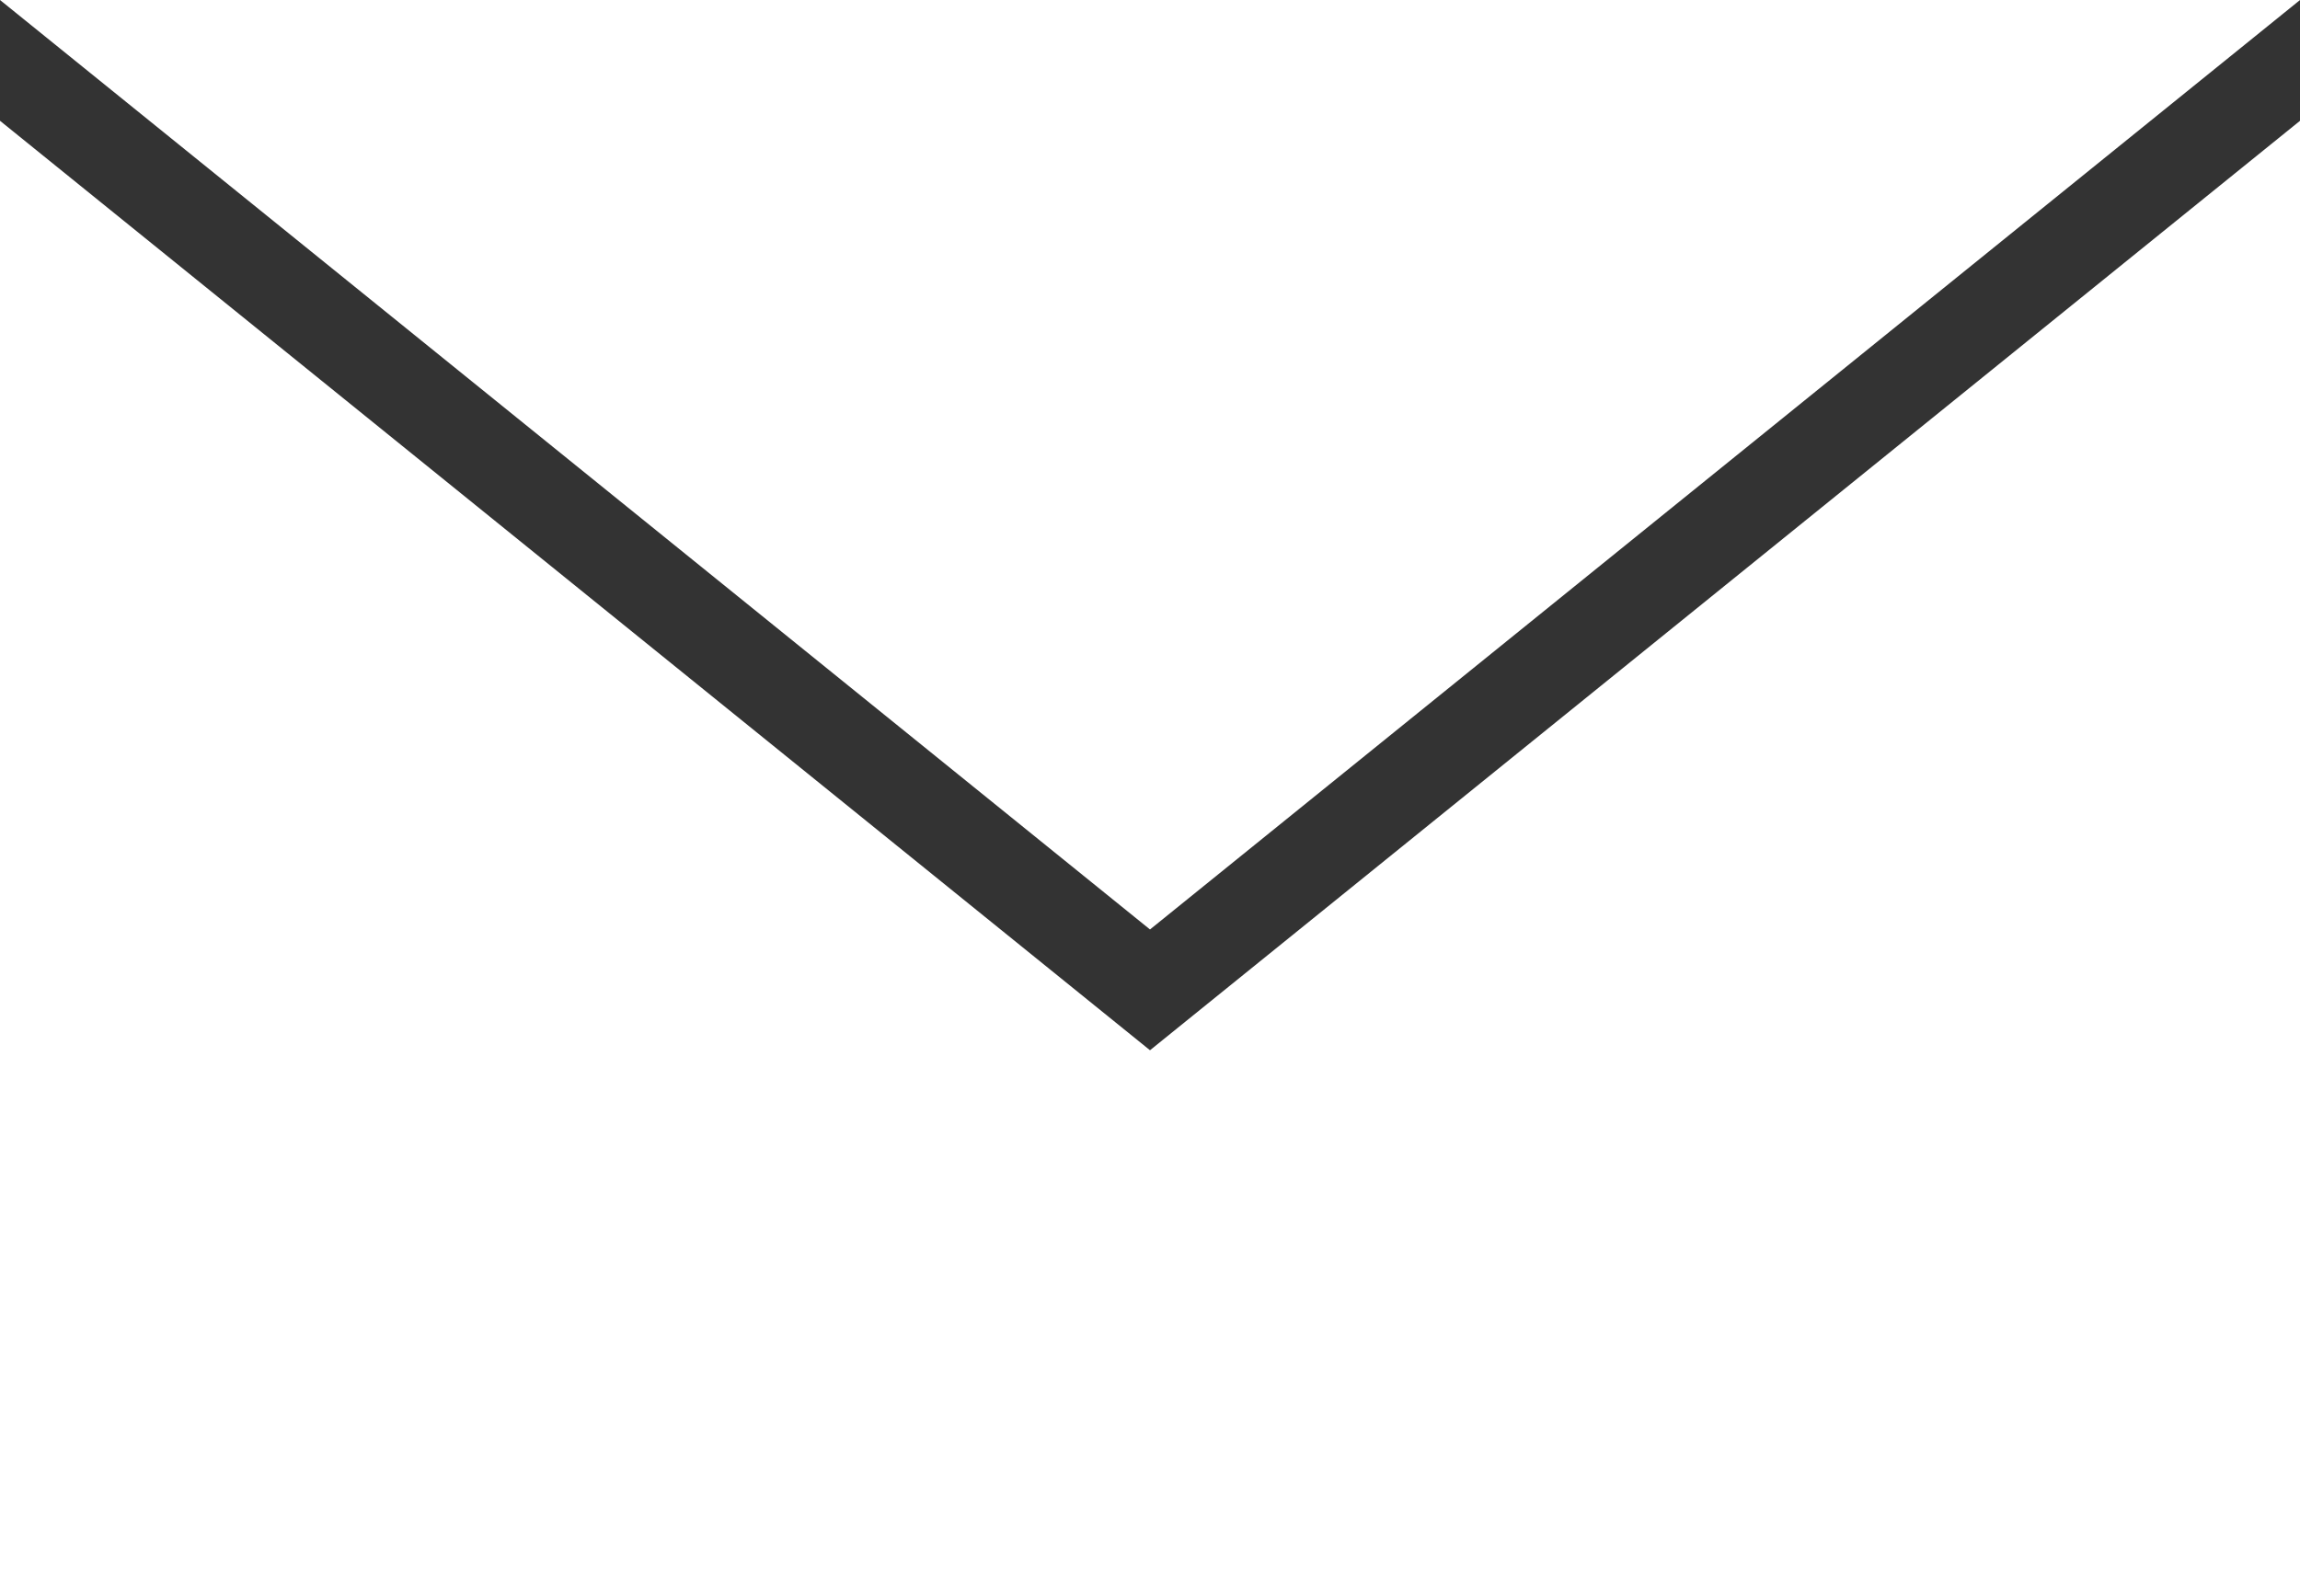
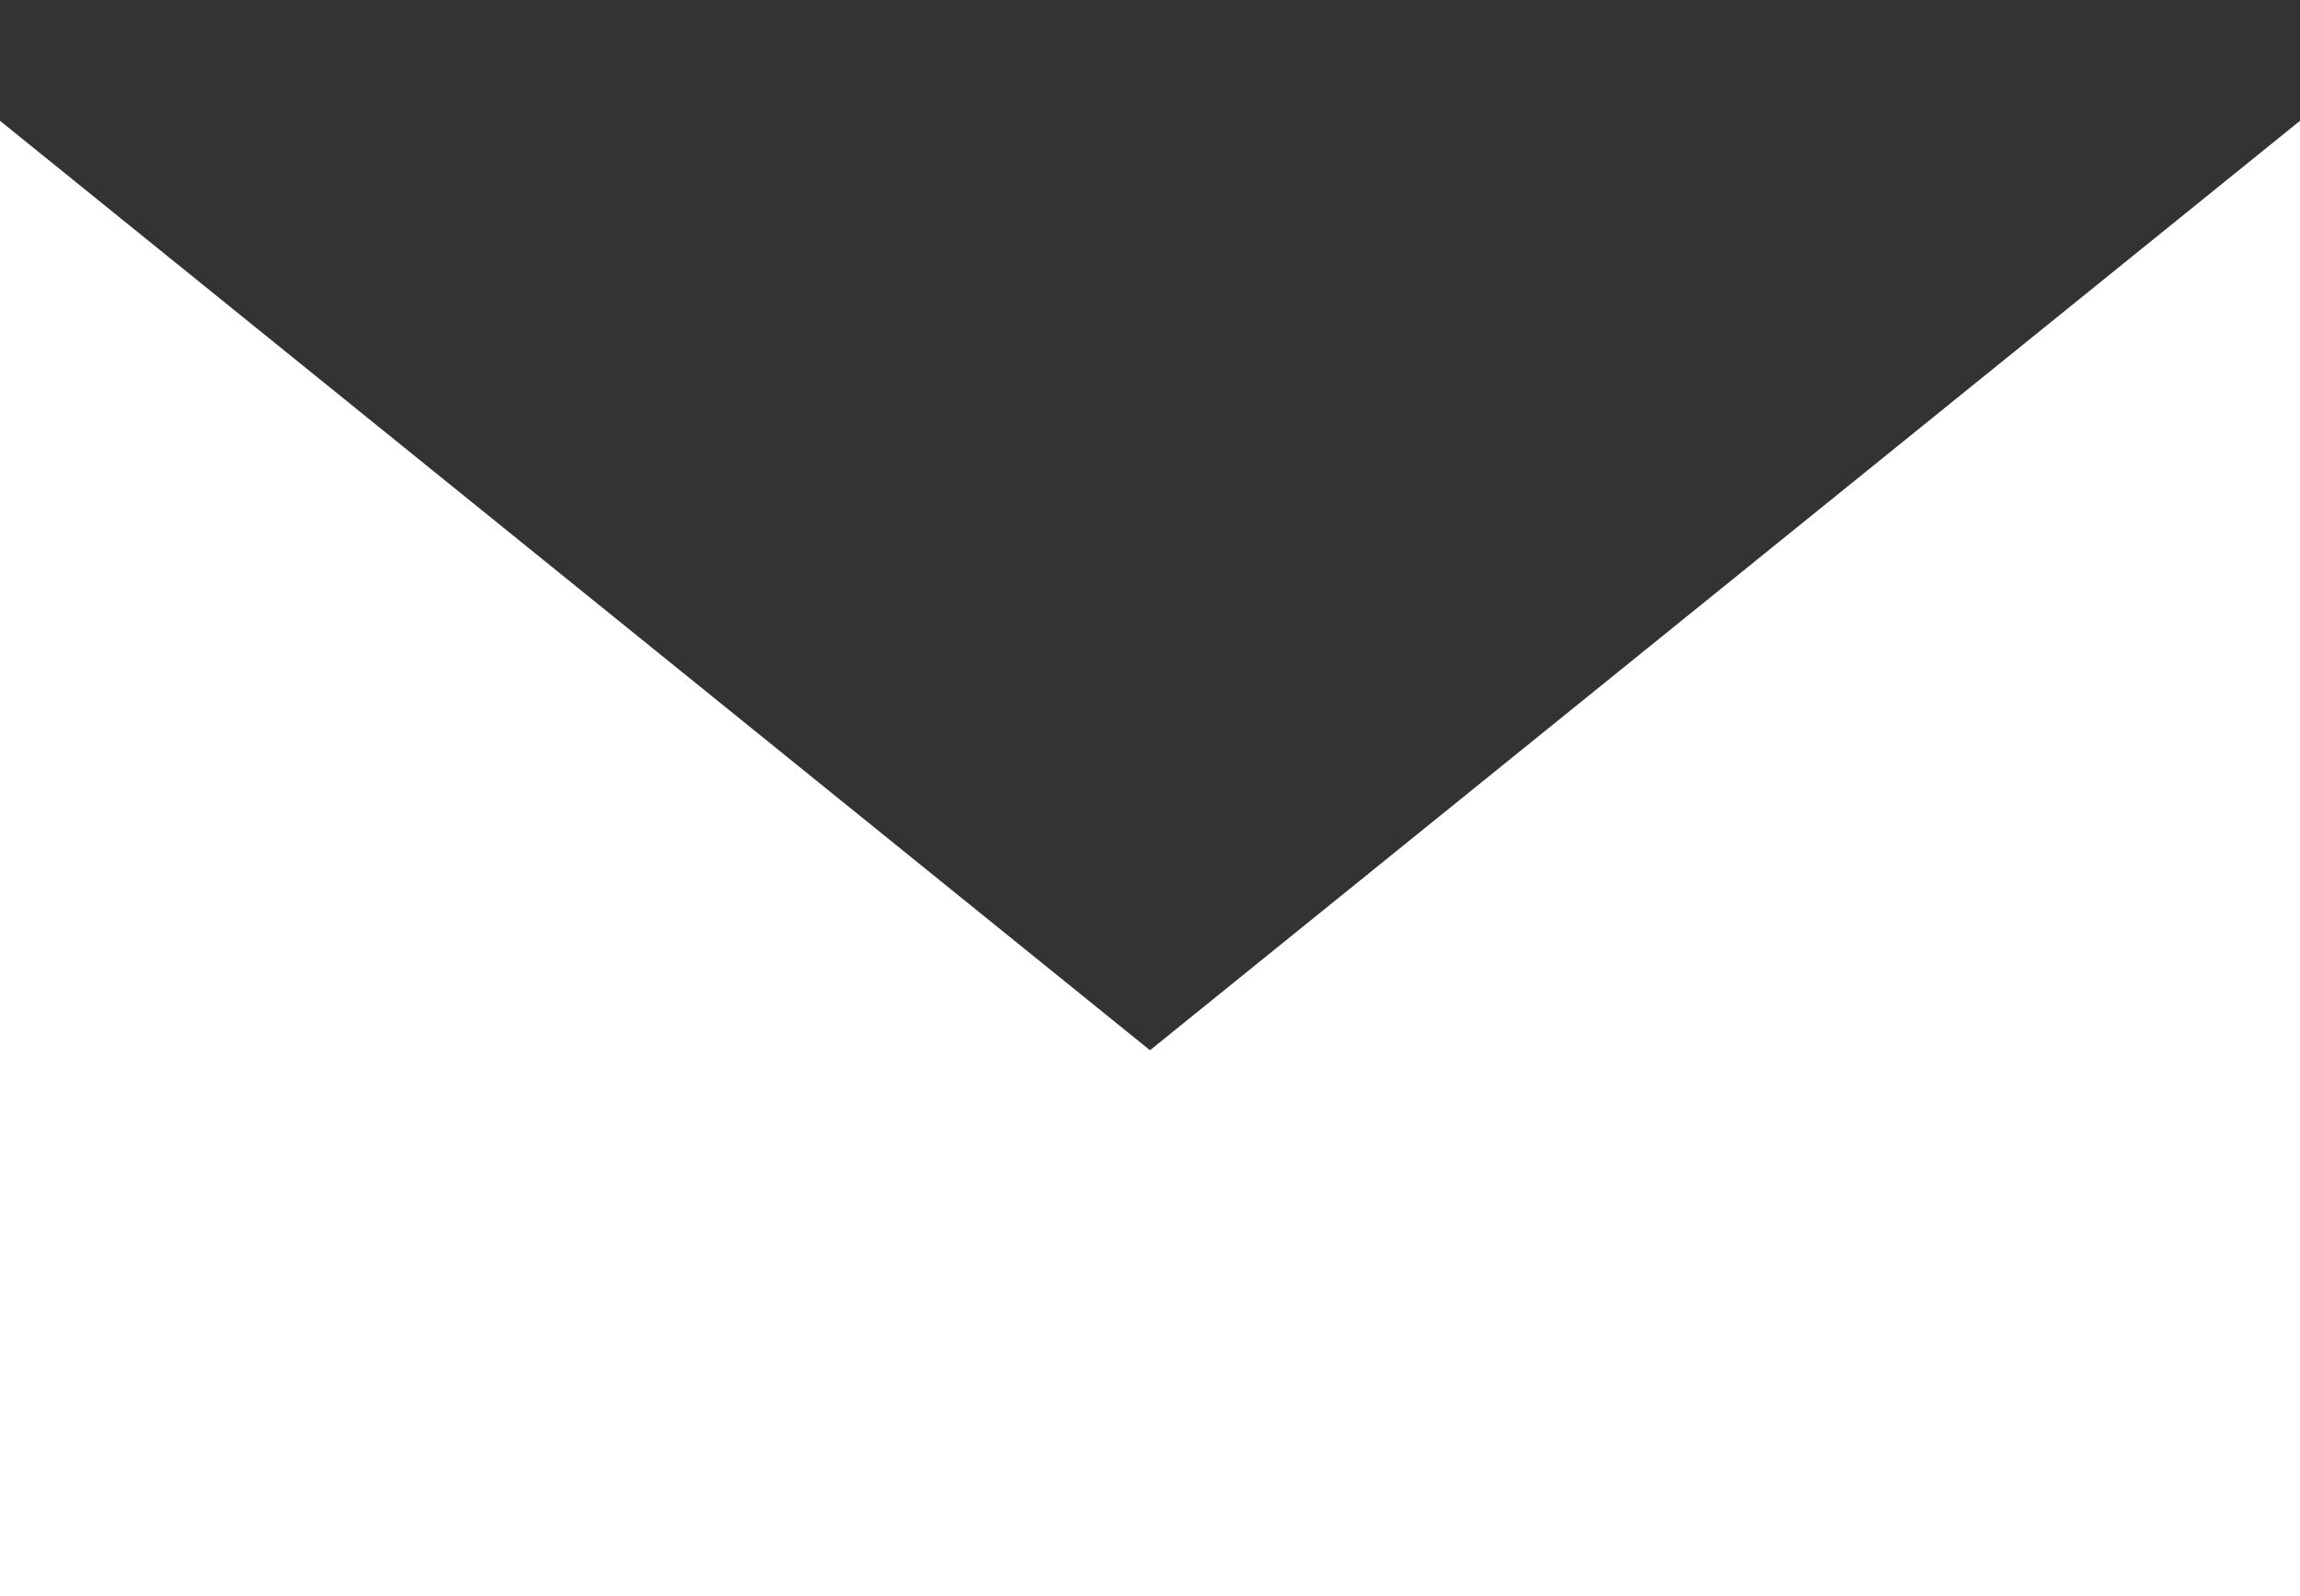
<svg xmlns="http://www.w3.org/2000/svg" width="70.694" height="49.074" viewBox="0 0 70.694 49.074">
  <rect x="0" y="0" width="70.694" height="49.074" fill="#333333" stroke="none" />
-   <path id="mail_fond" data-name="mail fond" d="M35.347,32.672,0,4.1H70.695Zm0,3.713L0,7.813V53.175H70.695V7.813Z" transform="translate(0 -4.1)" fill="#fff" />
+   <path id="mail_fond" data-name="mail fond" d="M35.347,32.672,0,4.1Zm0,3.713L0,7.813V53.175H70.695V7.813Z" transform="translate(0 -4.1)" fill="#fff" />
</svg>